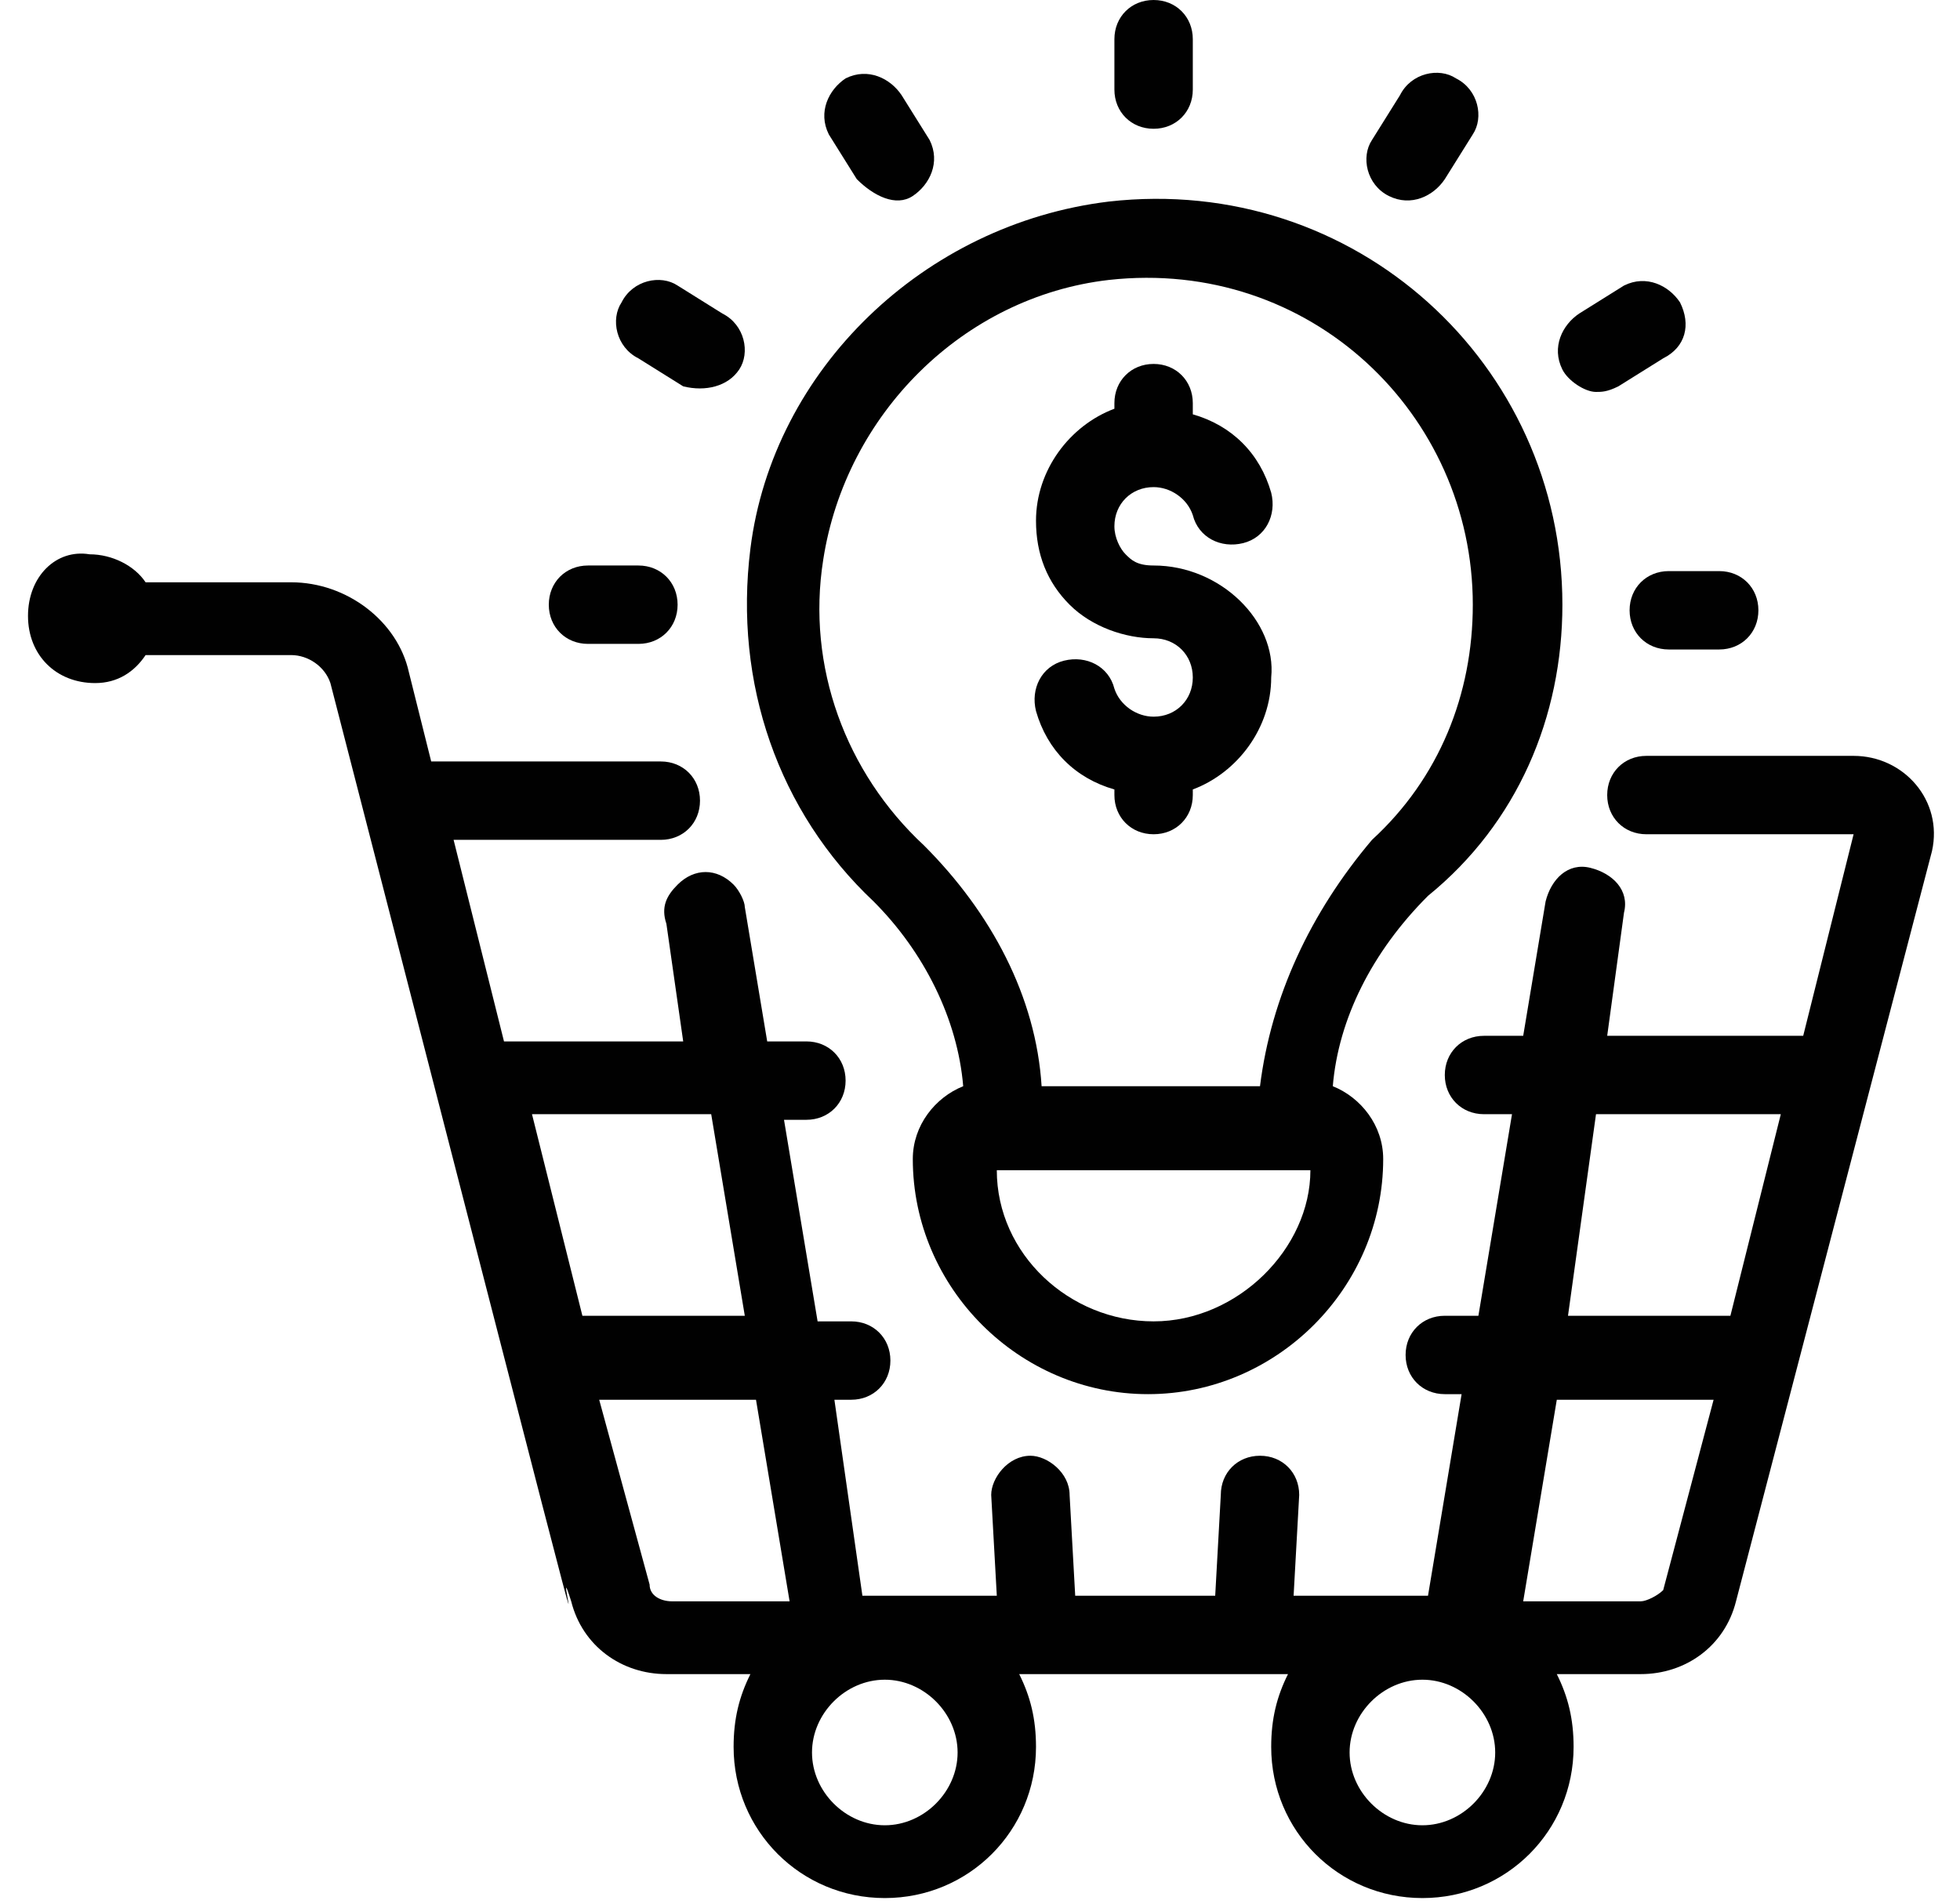
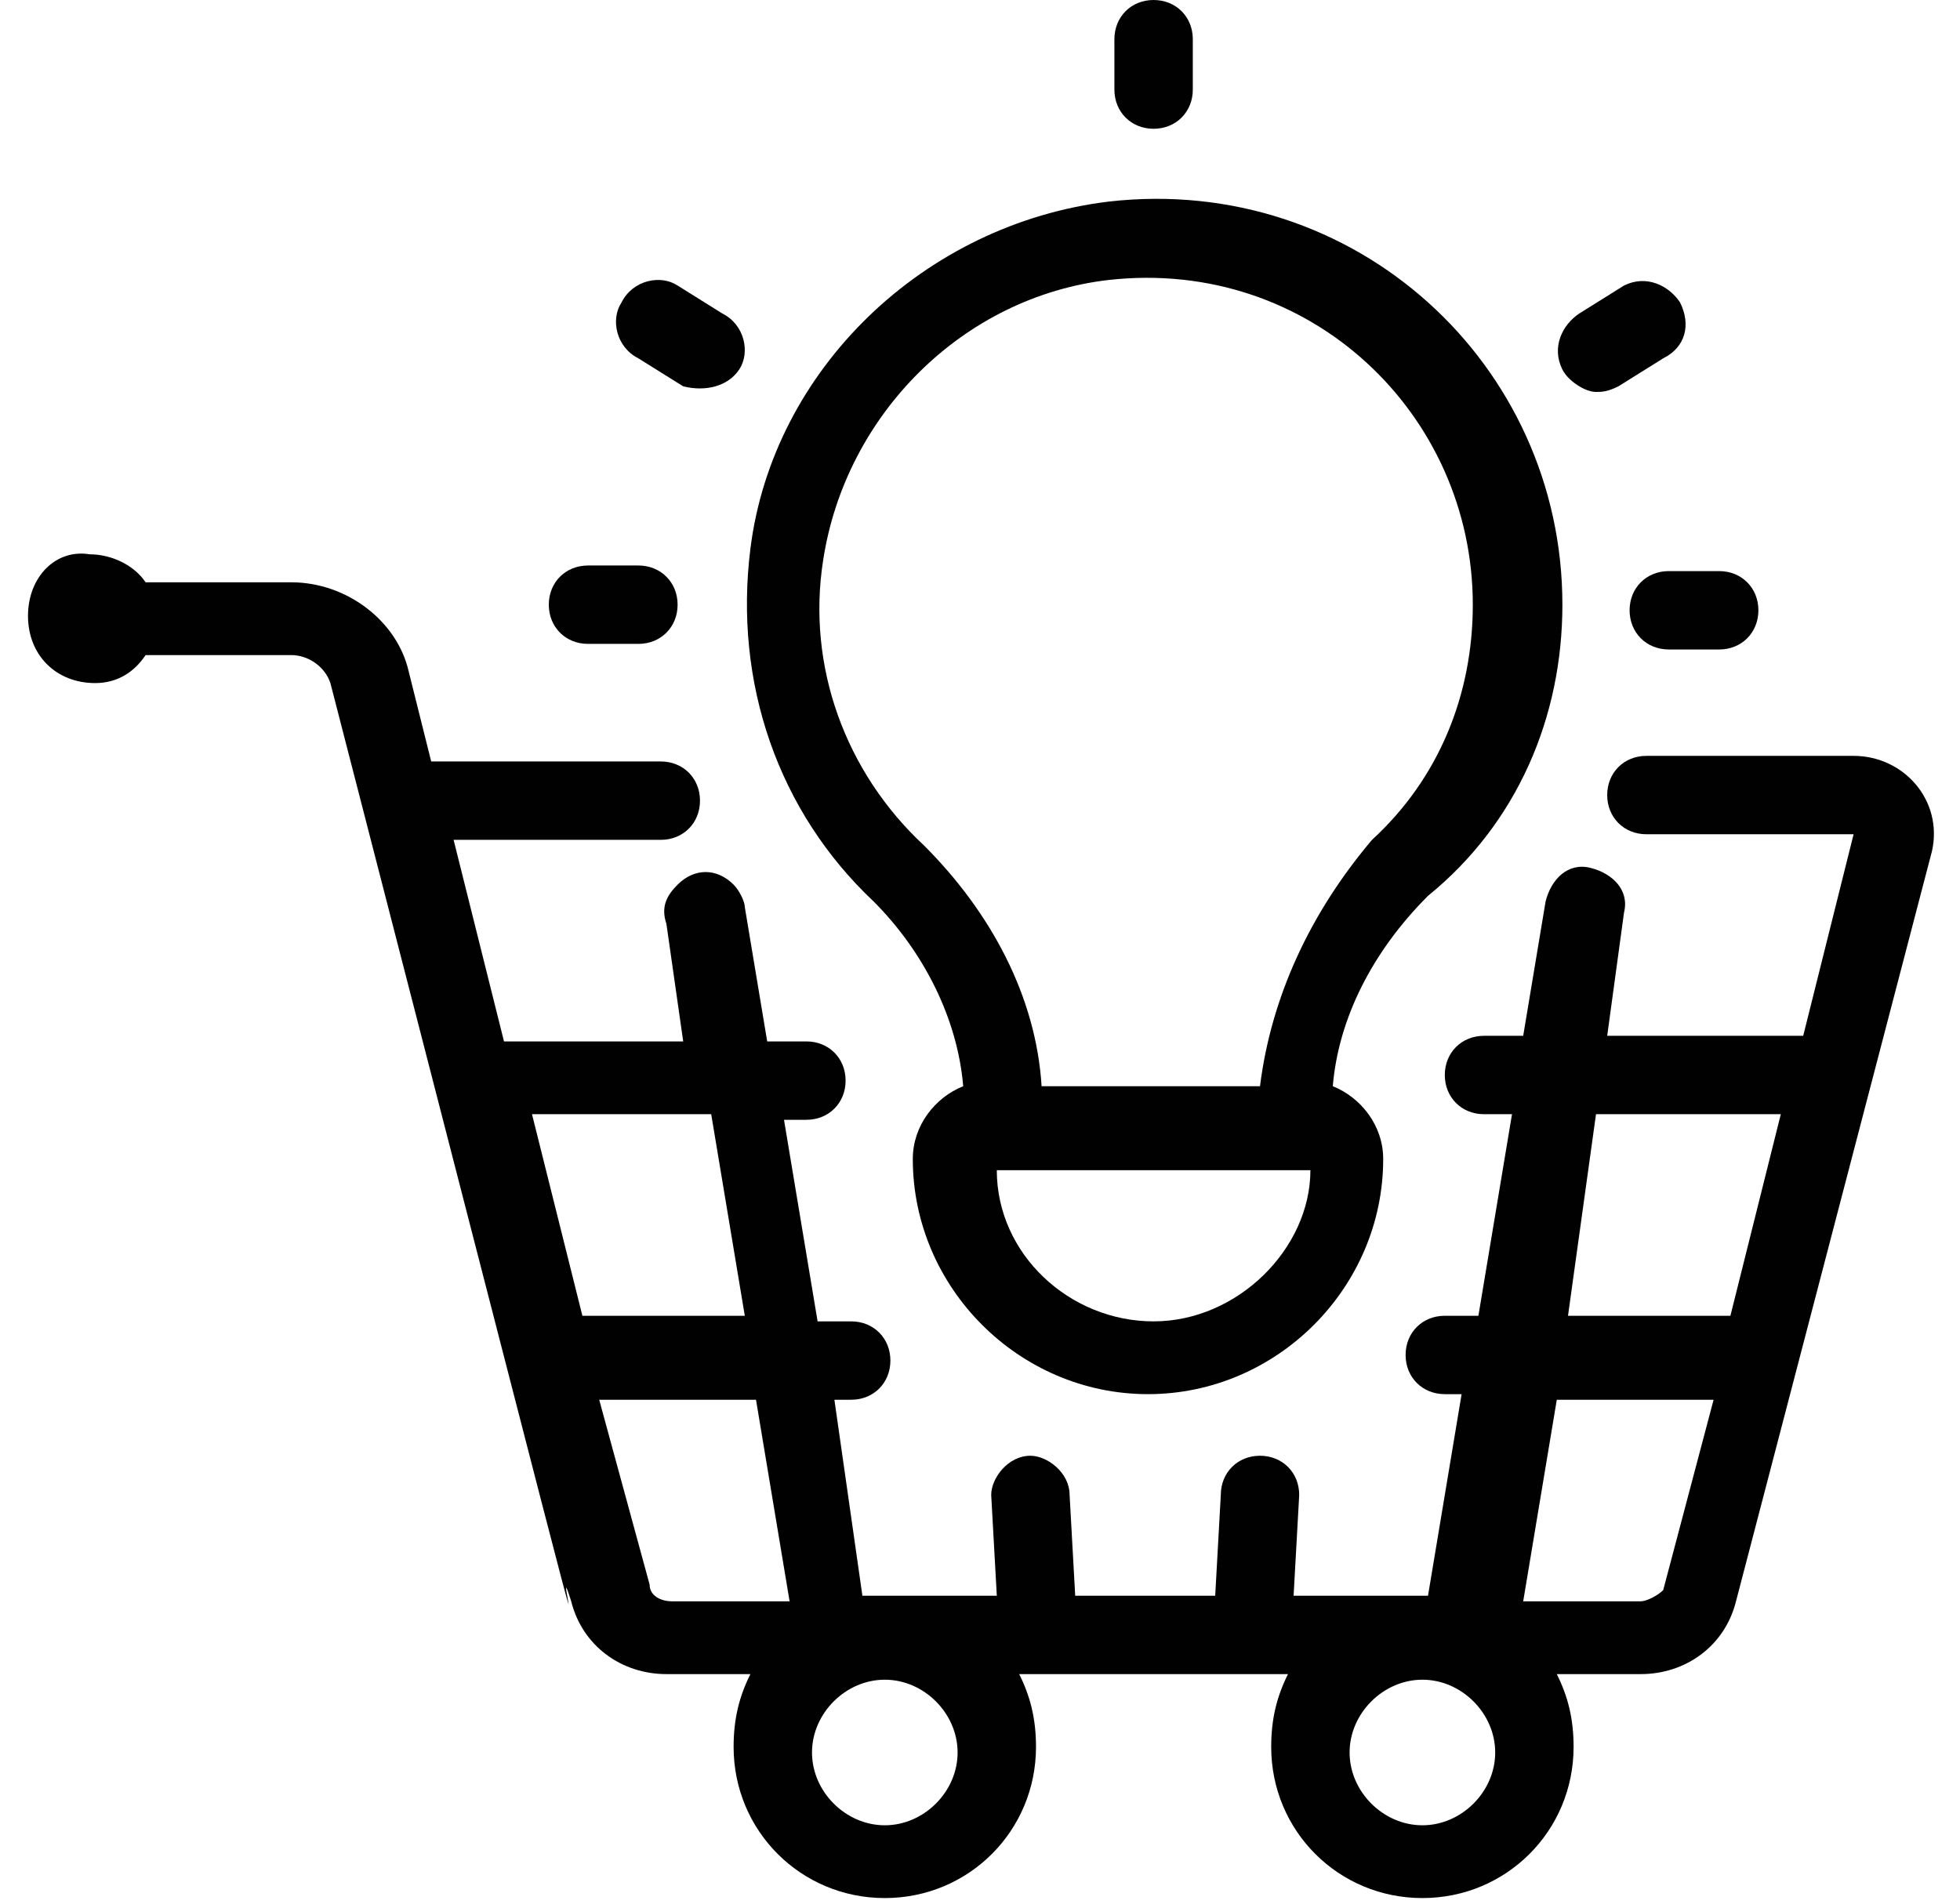
<svg xmlns="http://www.w3.org/2000/svg" version="1.1" id="Layer_4" x="0px" y="0px" viewBox="0 0 35 34" style="enable-background:new 0 0 35 34;" xml:space="preserve">
  <style type="text/css">
	.st0{fill:#010101;}
</style>
  <g id="_x35_8">
    <path class="st0" d="M27.9,10.8c0-4.3-3.7-7.7-8.1-7.2c-3.3,0.4-6,3-6.4,6.2c-0.3,2.4,0.5,4.7,2.2,6.3c0.9,0.9,1.5,2.1,1.6,3.3   c-0.5,0.2-0.9,0.7-0.9,1.3c0,2.3,1.9,4.2,4.2,4.2s4.2-1.9,4.2-4.2c0-0.6-0.4-1.1-0.9-1.3c0.1-1.2,0.7-2.4,1.7-3.4   C27.1,14.7,27.9,12.8,27.9,10.8z M20.6,23.6c-1.5,0-2.8-1.2-2.8-2.7H18h5.2h0.2C23.4,22.3,22.1,23.6,20.6,23.6z M22.5,19.4h-3.9   c-0.1-1.6-0.9-3.1-2.1-4.3c-1.4-1.3-2.1-3.2-1.8-5.1c0.4-2.6,2.5-4.7,5.1-5c3.6-0.4,6.5,2.4,6.5,5.8c0,1.6-0.6,3.1-1.8,4.2   C23.4,16.3,22.7,17.8,22.5,19.4z" />
    <path class="st0" d="M33.1,13.5h-3.7c-0.4,0-0.7,0.3-0.7,0.7s0.3,0.7,0.7,0.7l3.7,0l-0.9,3.6h-3.5l0.3-2.2c0.1-0.4-0.2-0.7-0.6-0.8   c-0.4-0.1-0.7,0.2-0.8,0.6l-0.4,2.4h-0.7c-0.4,0-0.7,0.3-0.7,0.7s0.3,0.7,0.7,0.7H27l-0.6,3.6h-0.6c-0.4,0-0.7,0.3-0.7,0.7   s0.3,0.7,0.7,0.7h0.3l-0.6,3.6h-2.4l0.1-1.8c0-0.4-0.3-0.7-0.7-0.7c-0.4,0-0.7,0.3-0.7,0.7l-0.1,1.8h-2.5l-0.1-1.8   c0-0.4-0.4-0.7-0.7-0.7c-0.4,0-0.7,0.4-0.7,0.7l0.1,1.8h-2.4L14.9,25h0.3c0.4,0,0.7-0.3,0.7-0.7s-0.3-0.7-0.7-0.7h-0.6l-0.6-3.6   h0.4c0.4,0,0.7-0.3,0.7-0.7s-0.3-0.7-0.7-0.7h-0.7l-0.4-2.4c0-0.1-0.1-0.3-0.2-0.4c-0.3-0.3-0.7-0.3-1,0c-0.2,0.2-0.3,0.4-0.2,0.7   l0.3,2.1H9l-0.9-3.6h3.7c0.4,0,0.7-0.3,0.7-0.7s-0.3-0.7-0.7-0.7H7.7l-0.4-1.6c-0.2-0.9-1.1-1.6-2.1-1.6H2.6   c-0.2-0.3-0.6-0.5-1-0.5C1,9.8,0.5,10.3,0.5,11c0,0,0,0,0,0c0,0,0,0,0,0c0,0,0,0,0,0c0,0.7,0.5,1.2,1.2,1.2c0.4,0,0.7-0.2,0.9-0.5   h2.6c0.3,0,0.6,0.2,0.7,0.5c5.8,22.5,3.8,14.8,4.3,16.4c0.2,0.8,0.9,1.3,1.7,1.3h1.5c-0.2,0.4-0.3,0.8-0.3,1.3   c0,1.5,1.2,2.7,2.7,2.7c1.5,0,2.7-1.2,2.7-2.7c0-0.5-0.1-0.9-0.3-1.3H23c-0.2,0.4-0.3,0.8-0.3,1.3c0,1.5,1.2,2.7,2.7,2.7   c1.5,0,2.7-1.2,2.7-2.7c0-0.5-0.1-0.9-0.3-1.3h1.5c0.8,0,1.5-0.5,1.7-1.3l3.5-13.4C34.7,14.3,34,13.5,33.1,13.5z M28.5,19.9h3.3   l-0.9,3.6h-2.9L28.5,19.9z M12.7,19.9l0.6,3.6h-2.9l-0.9-3.6H12.7z M11.6,28.3L10.7,25h2.8l0.6,3.6h-2.1   C11.8,28.6,11.6,28.5,11.6,28.3z M17.1,31.3c0,0.7-0.6,1.3-1.3,1.3c-0.7,0-1.3-0.6-1.3-1.3c0-0.7,0.6-1.3,1.3-1.3   C16.5,30,17.1,30.6,17.1,31.3z M25.4,32.6c-0.7,0-1.3-0.6-1.3-1.3c0-0.7,0.6-1.3,1.3-1.3c0.7,0,1.3,0.6,1.3,1.3   C26.7,32,26.1,32.6,25.4,32.6z M29.3,28.6h-2.1l0.6-3.6h2.8l-0.9,3.4C29.6,28.5,29.4,28.6,29.3,28.6z" />
    <path class="st0" d="M21.3,1.6V0.7C21.3,0.3,21,0,20.6,0s-0.7,0.3-0.7,0.7v0.9c0,0.4,0.3,0.7,0.7,0.7S21.3,2,21.3,1.6z" />
-     <path class="st0" d="M25.8,3.2l0.5-0.8c0.2-0.3,0.1-0.8-0.3-1c-0.3-0.2-0.8-0.1-1,0.3l-0.5,0.8c-0.2,0.3-0.1,0.8,0.3,1   C25.2,3.7,25.6,3.5,25.8,3.2z" />
    <path class="st0" d="M30,5.4c-0.2-0.3-0.6-0.5-1-0.3l-0.8,0.5c-0.3,0.2-0.5,0.6-0.3,1c0.1,0.2,0.4,0.4,0.6,0.4c0.1,0,0.2,0,0.4-0.1   l0.8-0.5C30.1,6.2,30.2,5.8,30,5.4z" />
    <path class="st0" d="M29.8,11.6h0.9c0.4,0,0.7-0.3,0.7-0.7s-0.3-0.7-0.7-0.7h-0.9c-0.4,0-0.7,0.3-0.7,0.7S29.4,11.6,29.8,11.6z" />
-     <path class="st0" d="M16.3,3.5c0.3-0.2,0.5-0.6,0.3-1l-0.5-0.8c-0.2-0.3-0.6-0.5-1-0.3c-0.3,0.2-0.5,0.6-0.3,1l0.5,0.8   C15.6,3.5,16,3.7,16.3,3.5z" />
    <path class="st0" d="M13.2,6.6c0.2-0.3,0.1-0.8-0.3-1l-0.8-0.5c-0.3-0.2-0.8-0.1-1,0.3c-0.2,0.3-0.1,0.8,0.3,1l0.8,0.5   C12.6,7,13,6.9,13.2,6.6z" />
    <path class="st0" d="M10.5,10.1c-0.4,0-0.7,0.3-0.7,0.7s0.3,0.7,0.7,0.7h0.9c0.4,0,0.7-0.3,0.7-0.7s-0.3-0.7-0.7-0.7H10.5z" />
-     <path class="st0" d="M20.6,10.1c-0.3,0-0.4-0.1-0.5-0.2c-0.1-0.1-0.2-0.3-0.2-0.5c0-0.4,0.3-0.7,0.7-0.7c0,0,0,0,0,0c0,0,0,0,0,0   c0.3,0,0.6,0.2,0.7,0.5c0.1,0.4,0.5,0.6,0.9,0.5c0.4-0.1,0.6-0.5,0.5-0.9c-0.2-0.7-0.7-1.2-1.4-1.4V7.2c0-0.4-0.3-0.7-0.7-0.7   s-0.7,0.3-0.7,0.7v0.1c-0.8,0.3-1.4,1.1-1.4,2c0,0.6,0.2,1.1,0.6,1.5c0.4,0.4,1,0.6,1.5,0.6c0.4,0,0.7,0.3,0.7,0.7   c0,0.4-0.3,0.7-0.7,0.7c-0.3,0-0.6-0.2-0.7-0.5c-0.1-0.4-0.5-0.6-0.9-0.5c-0.4,0.1-0.6,0.5-0.5,0.9c0.2,0.7,0.7,1.2,1.4,1.4v0.1   c0,0.4,0.3,0.7,0.7,0.7s0.7-0.3,0.7-0.7v-0.1c0.8-0.3,1.4-1.1,1.4-2C22.8,11.1,21.8,10.1,20.6,10.1z" />
  </g>
</svg>